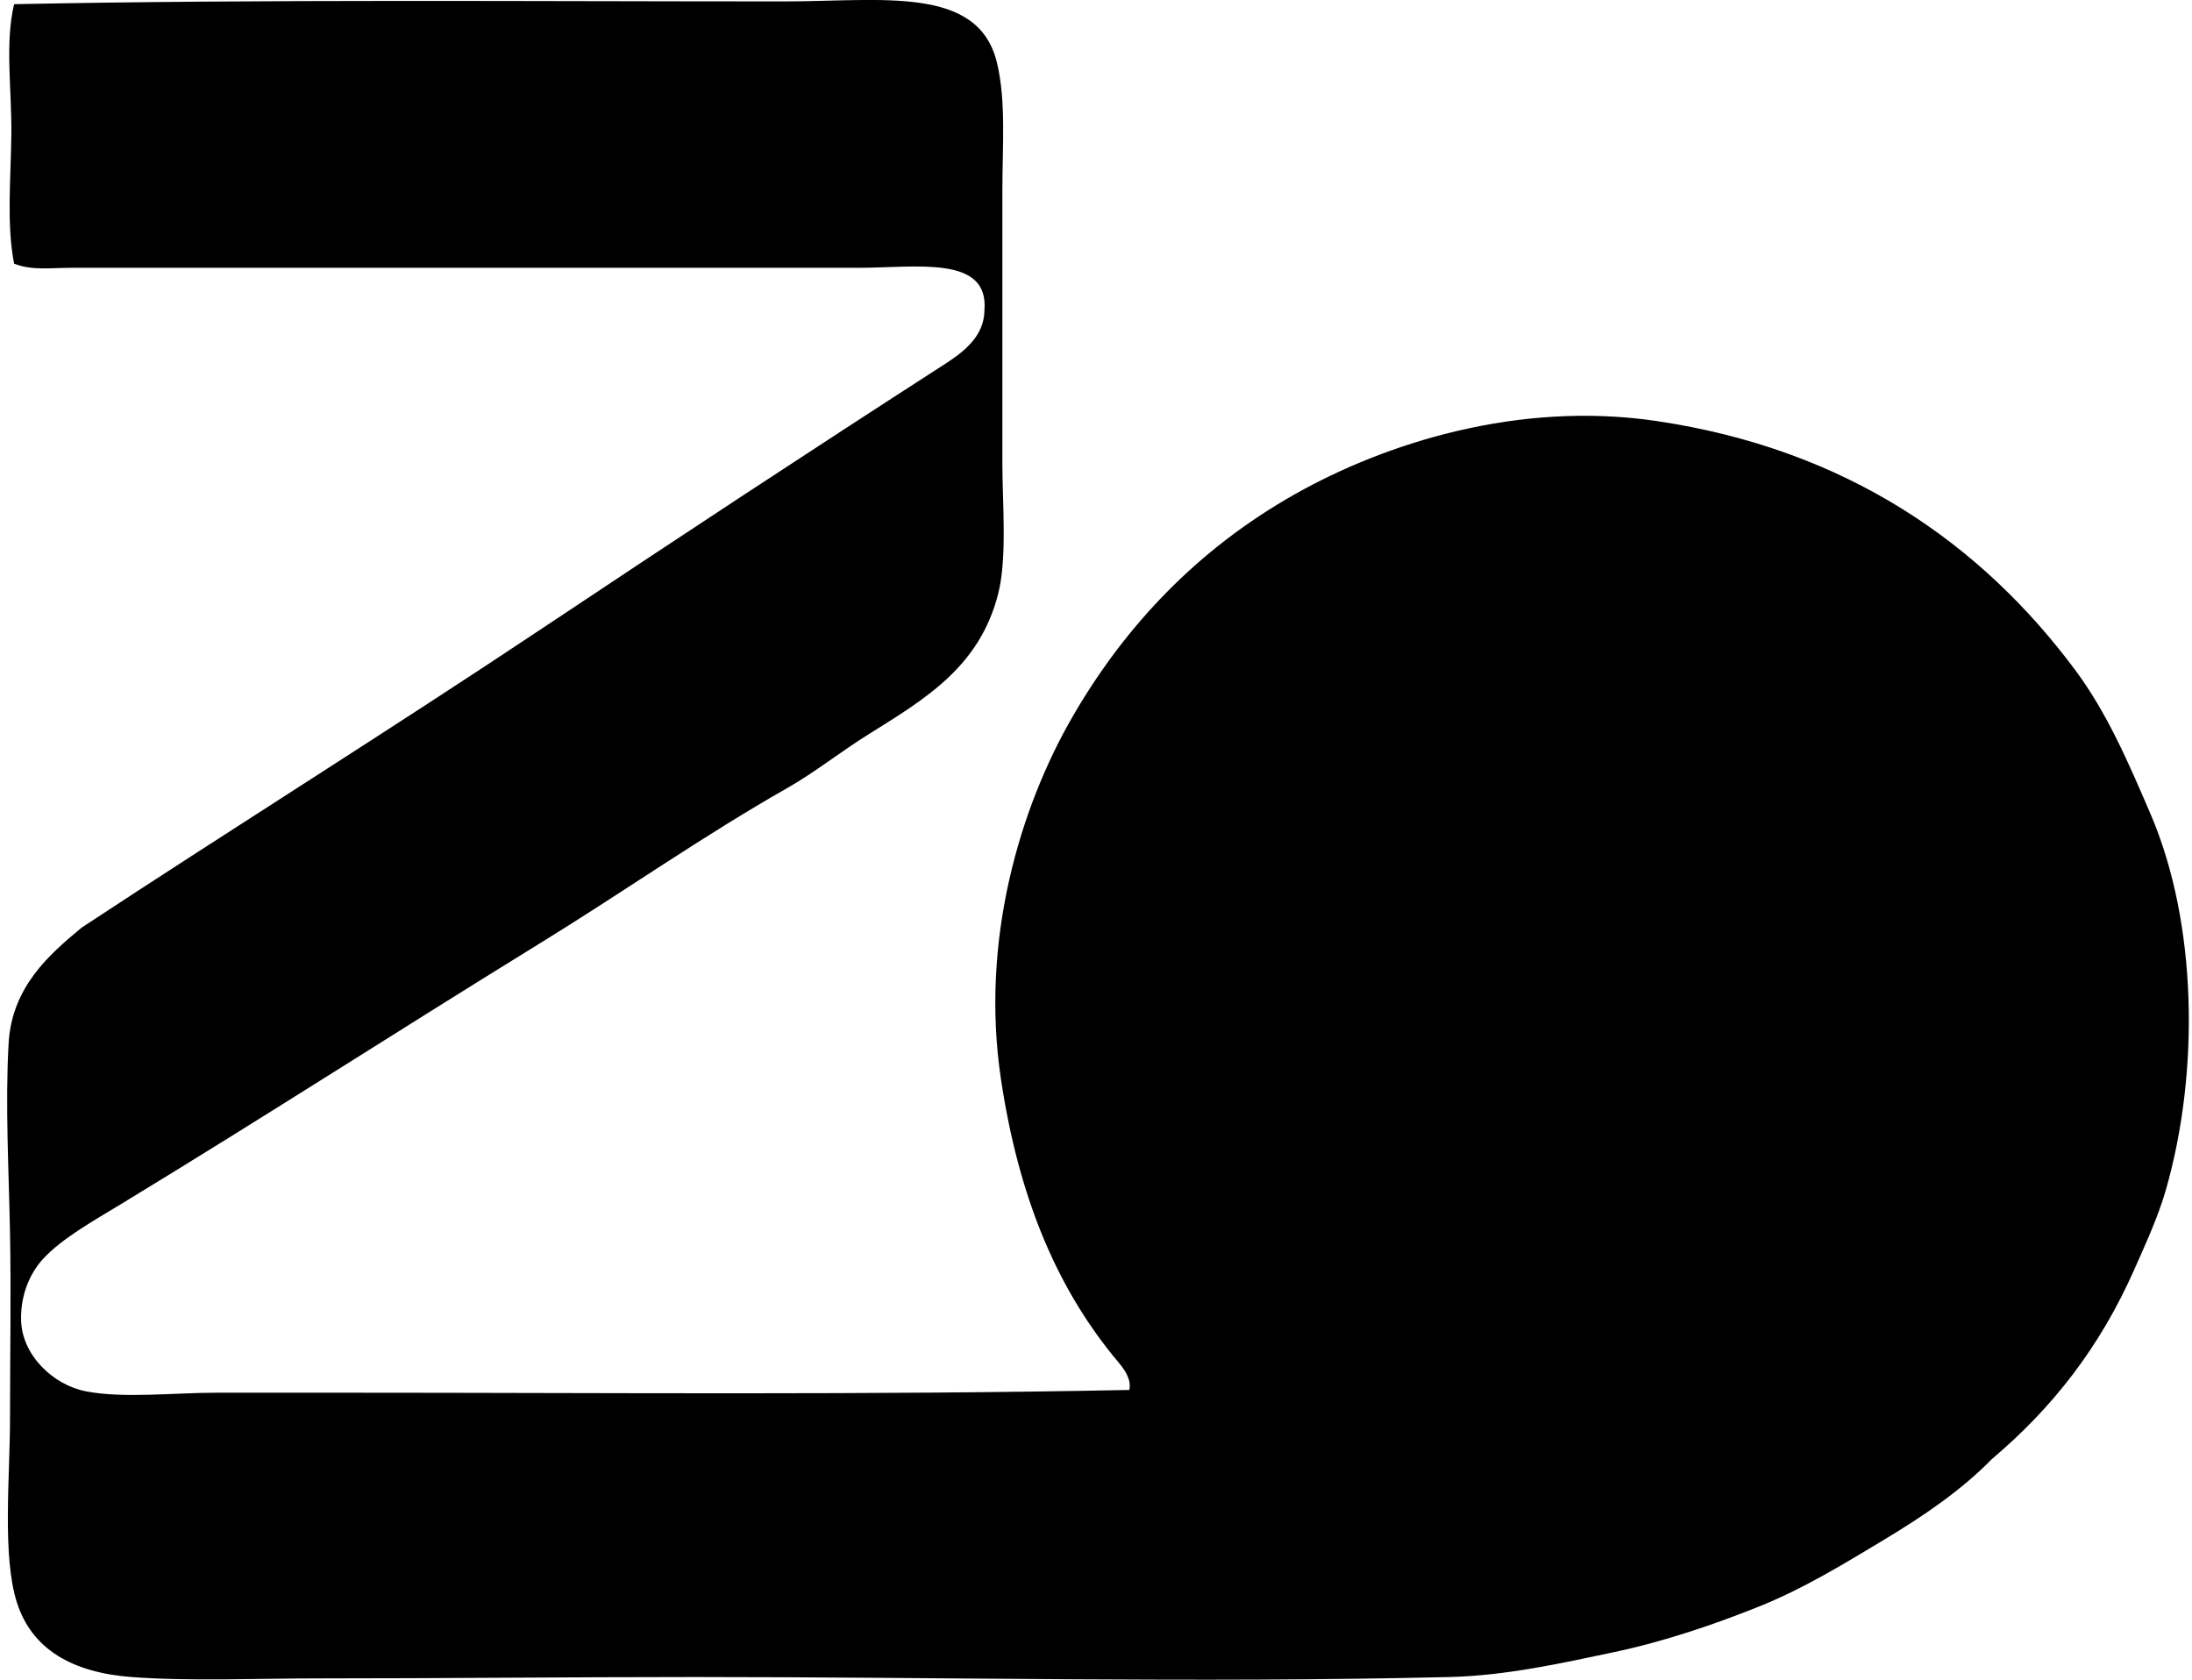
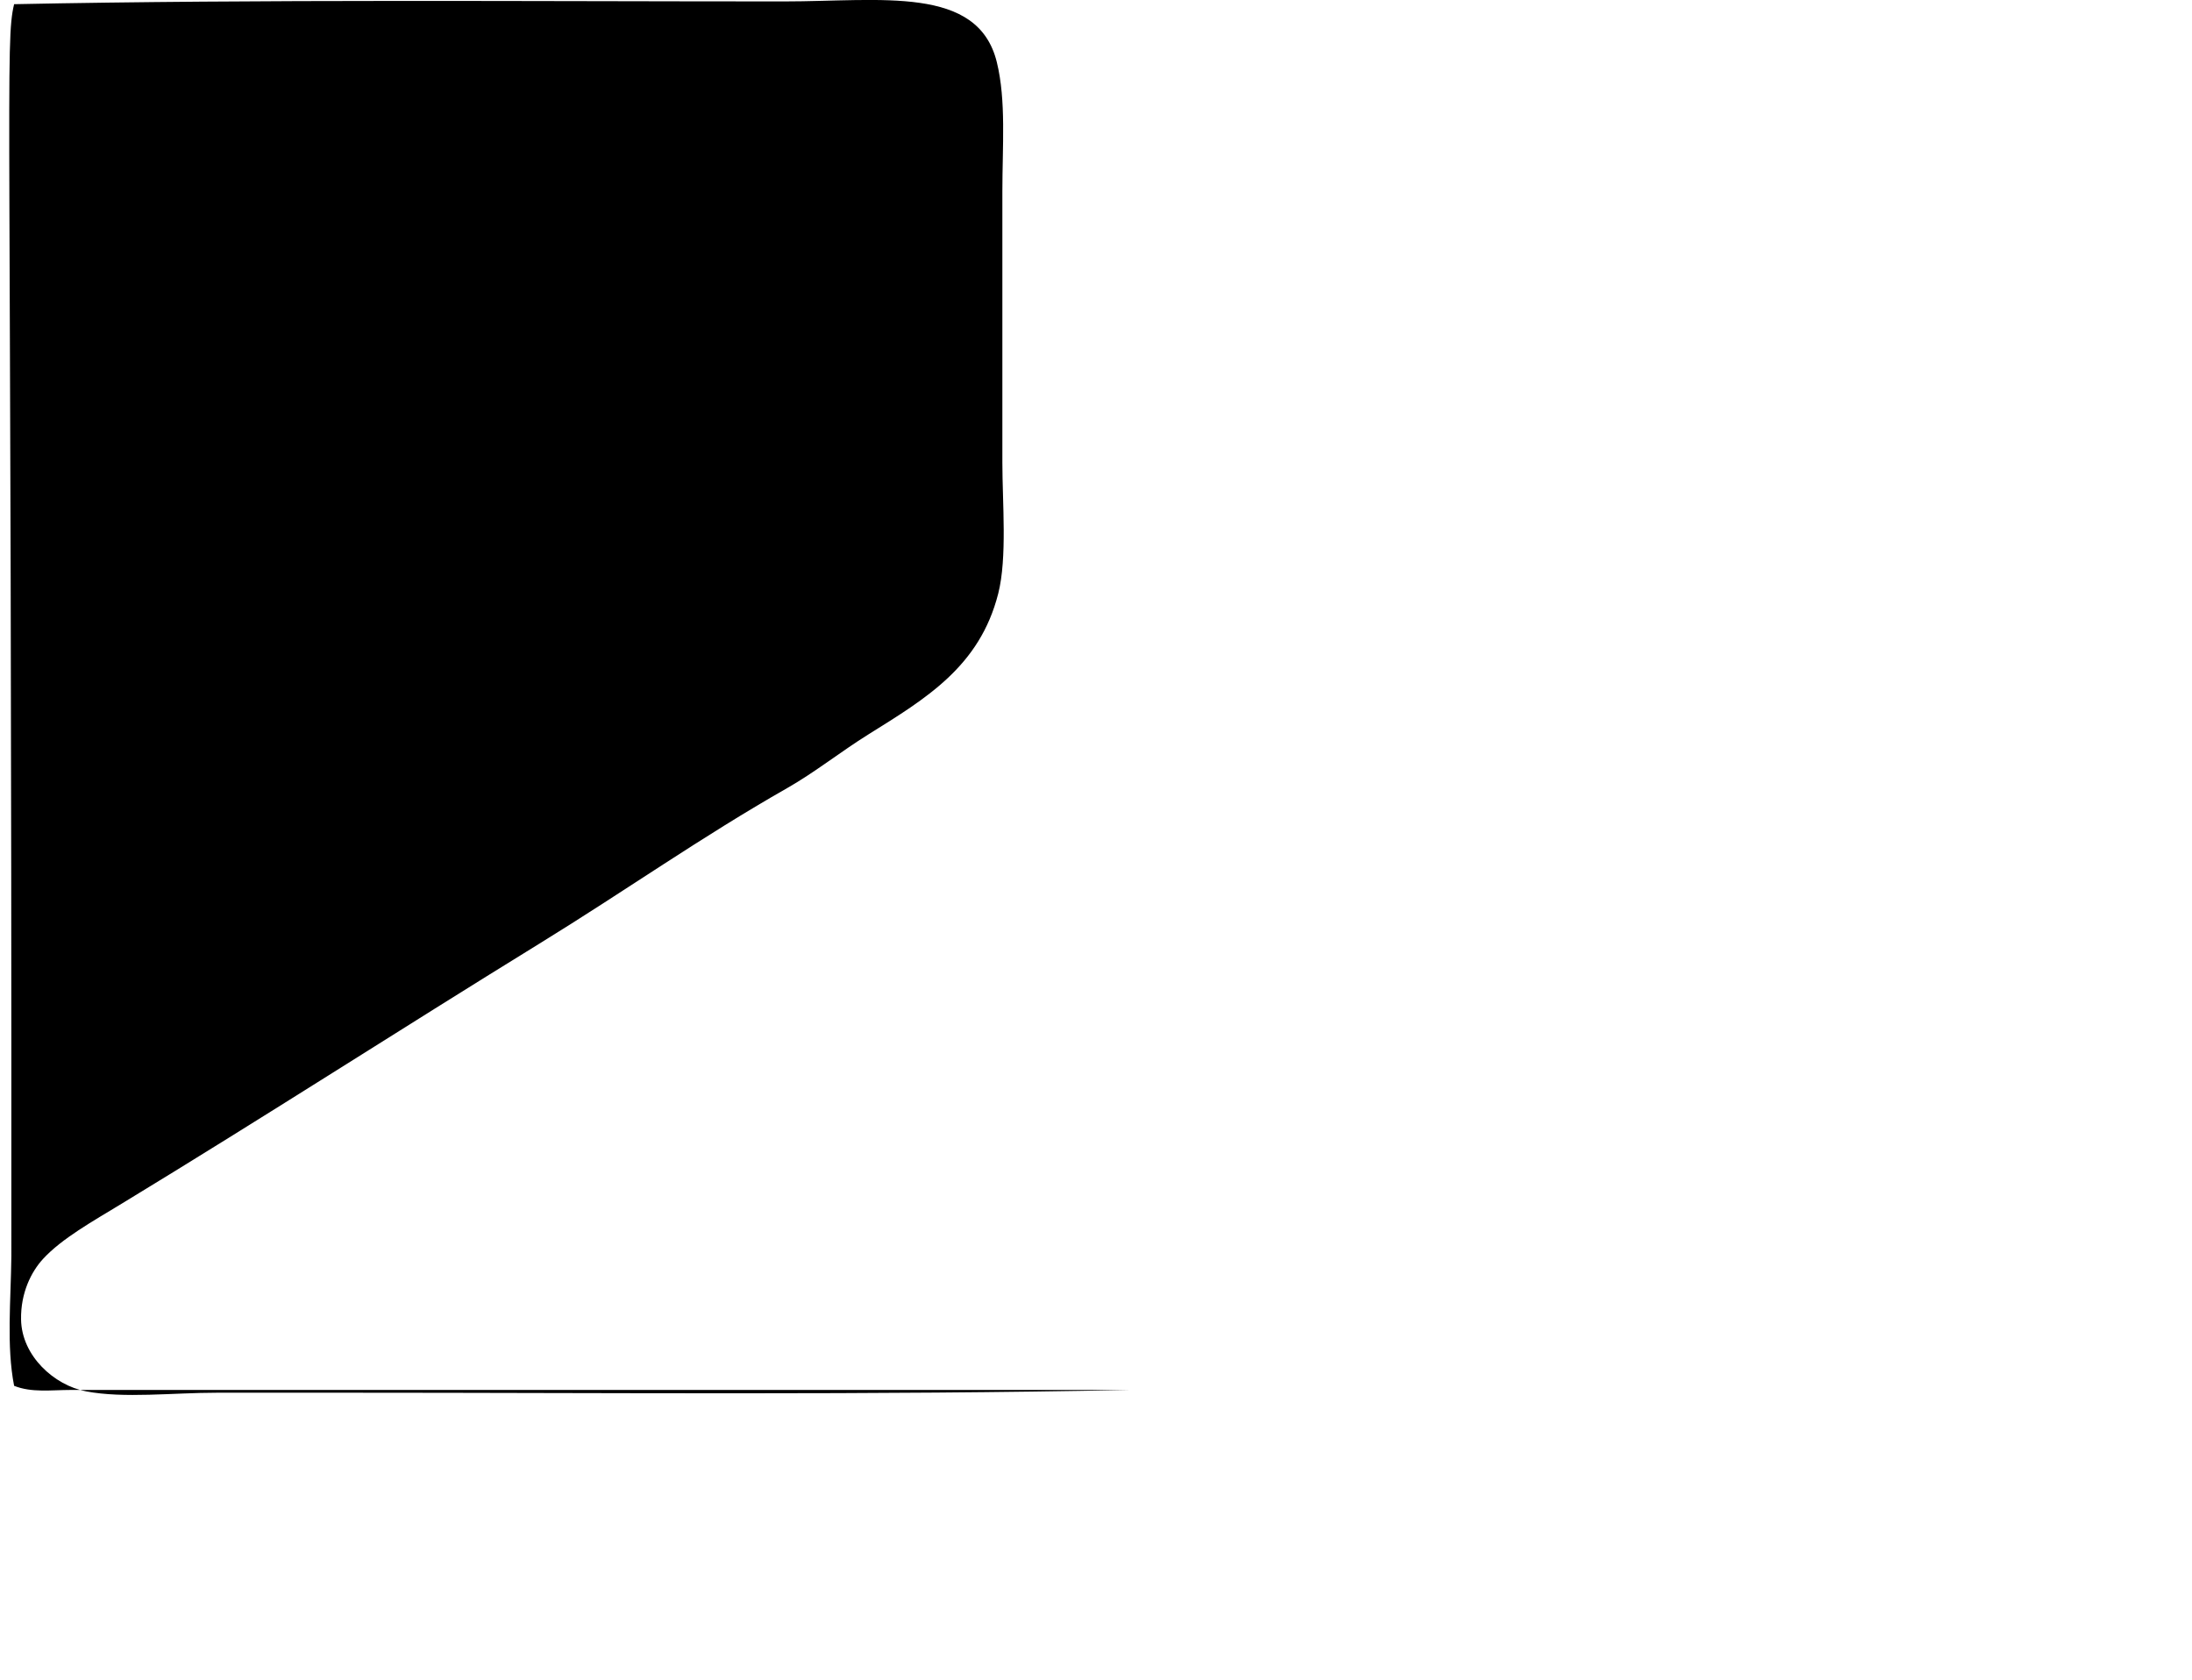
<svg xmlns="http://www.w3.org/2000/svg" width="261" height="200" fill="none" viewBox="0 0 261 200">
-   <path fill="#000" fill-rule="evenodd" d="M134.467 165.496c.351-1.625-1.136-3.07-1.969-4.107-6.874-8.505-11.24-19.101-13.311-32.868-2.502-16.567 2.281-32.415 8.541-43.222 6.257-10.806 14.88-19.918 26.461-26.46 10.701-6.04 26.549-11.154 43.057-8.709 22.656 3.355 38.646 14.624 49.797 29.58 3.814 5.113 6.315 10.91 9.04 17.256 5.534 12.913 5.853 30.59 1.808 44.702-.909 3.177-2.393 6.391-3.781 9.529-4.103 9.253-9.713 16.416-16.925 22.515-3.64 3.726-8.118 6.775-12.982 9.697-4.655 2.793-9.405 5.728-14.792 7.888-5.16 2.071-11.124 4.123-17.259 5.422-6.162 1.304-12.855 2.797-19.555 2.958-29.907.716-59.926 0-89.893 0-14.925 0-29.55.164-44.866.164-7.175 0-15.303.358-22.183-.164-7.028-.535-11.854-3.279-13.643-8.876-1.775-5.548-.82-15.064-.82-21.855 0-7.393.14-14.939 0-22.187-.148-7.583-.578-15.248-.168-22.515.384-6.707 4.79-10.564 8.712-13.807 18.074-11.9 36.693-23.526 54.888-35.662 15.822-10.546 31.608-20.946 47.82-31.387 2.219-1.428 4.731-3.293 4.77-6.408.584-6.637-8.124-5.094-14.959-5.094H8.42c-2.308 0-4.642.348-6.74-.493-.922-4.737-.383-10.166-.327-15.448C1.405 10.664.57 5.135 1.68.498 31.116-.097 62.497.169 93.379.169c11.535 0 23.06-1.95 25.312 7.232 1.126 4.599.66 9.999.66 15.448V55.06c0 4.78.591 11.342-.492 15.612-2.206 8.693-8.598 12.487-15.445 16.761-3.315 2.068-6.417 4.543-9.7 6.41-10.232 5.824-19.144 12.146-29.582 18.57-16.554 10.193-32.429 20.441-49.63 30.896-3.499 2.127-7.123 4.146-9.365 6.572-1.424 1.546-2.685 4.063-2.629 7.231.076 4.326 3.93 7.822 7.724 8.548 4.533.863 10.32.164 15.612.164h15.78c31 .003 62.279.292 92.843-.328Z" clip-rule="evenodd" />
+   <path fill="#000" fill-rule="evenodd" d="M134.467 165.496H8.42c-2.308 0-4.642.348-6.74-.493-.922-4.737-.383-10.166-.327-15.448C1.405 10.664.57 5.135 1.68.498 31.116-.097 62.497.169 93.379.169c11.535 0 23.06-1.95 25.312 7.232 1.126 4.599.66 9.999.66 15.448V55.06c0 4.78.591 11.342-.492 15.612-2.206 8.693-8.598 12.487-15.445 16.761-3.315 2.068-6.417 4.543-9.7 6.41-10.232 5.824-19.144 12.146-29.582 18.57-16.554 10.193-32.429 20.441-49.63 30.896-3.499 2.127-7.123 4.146-9.365 6.572-1.424 1.546-2.685 4.063-2.629 7.231.076 4.326 3.93 7.822 7.724 8.548 4.533.863 10.32.164 15.612.164h15.78c31 .003 62.279.292 92.843-.328Z" clip-rule="evenodd" />
</svg>